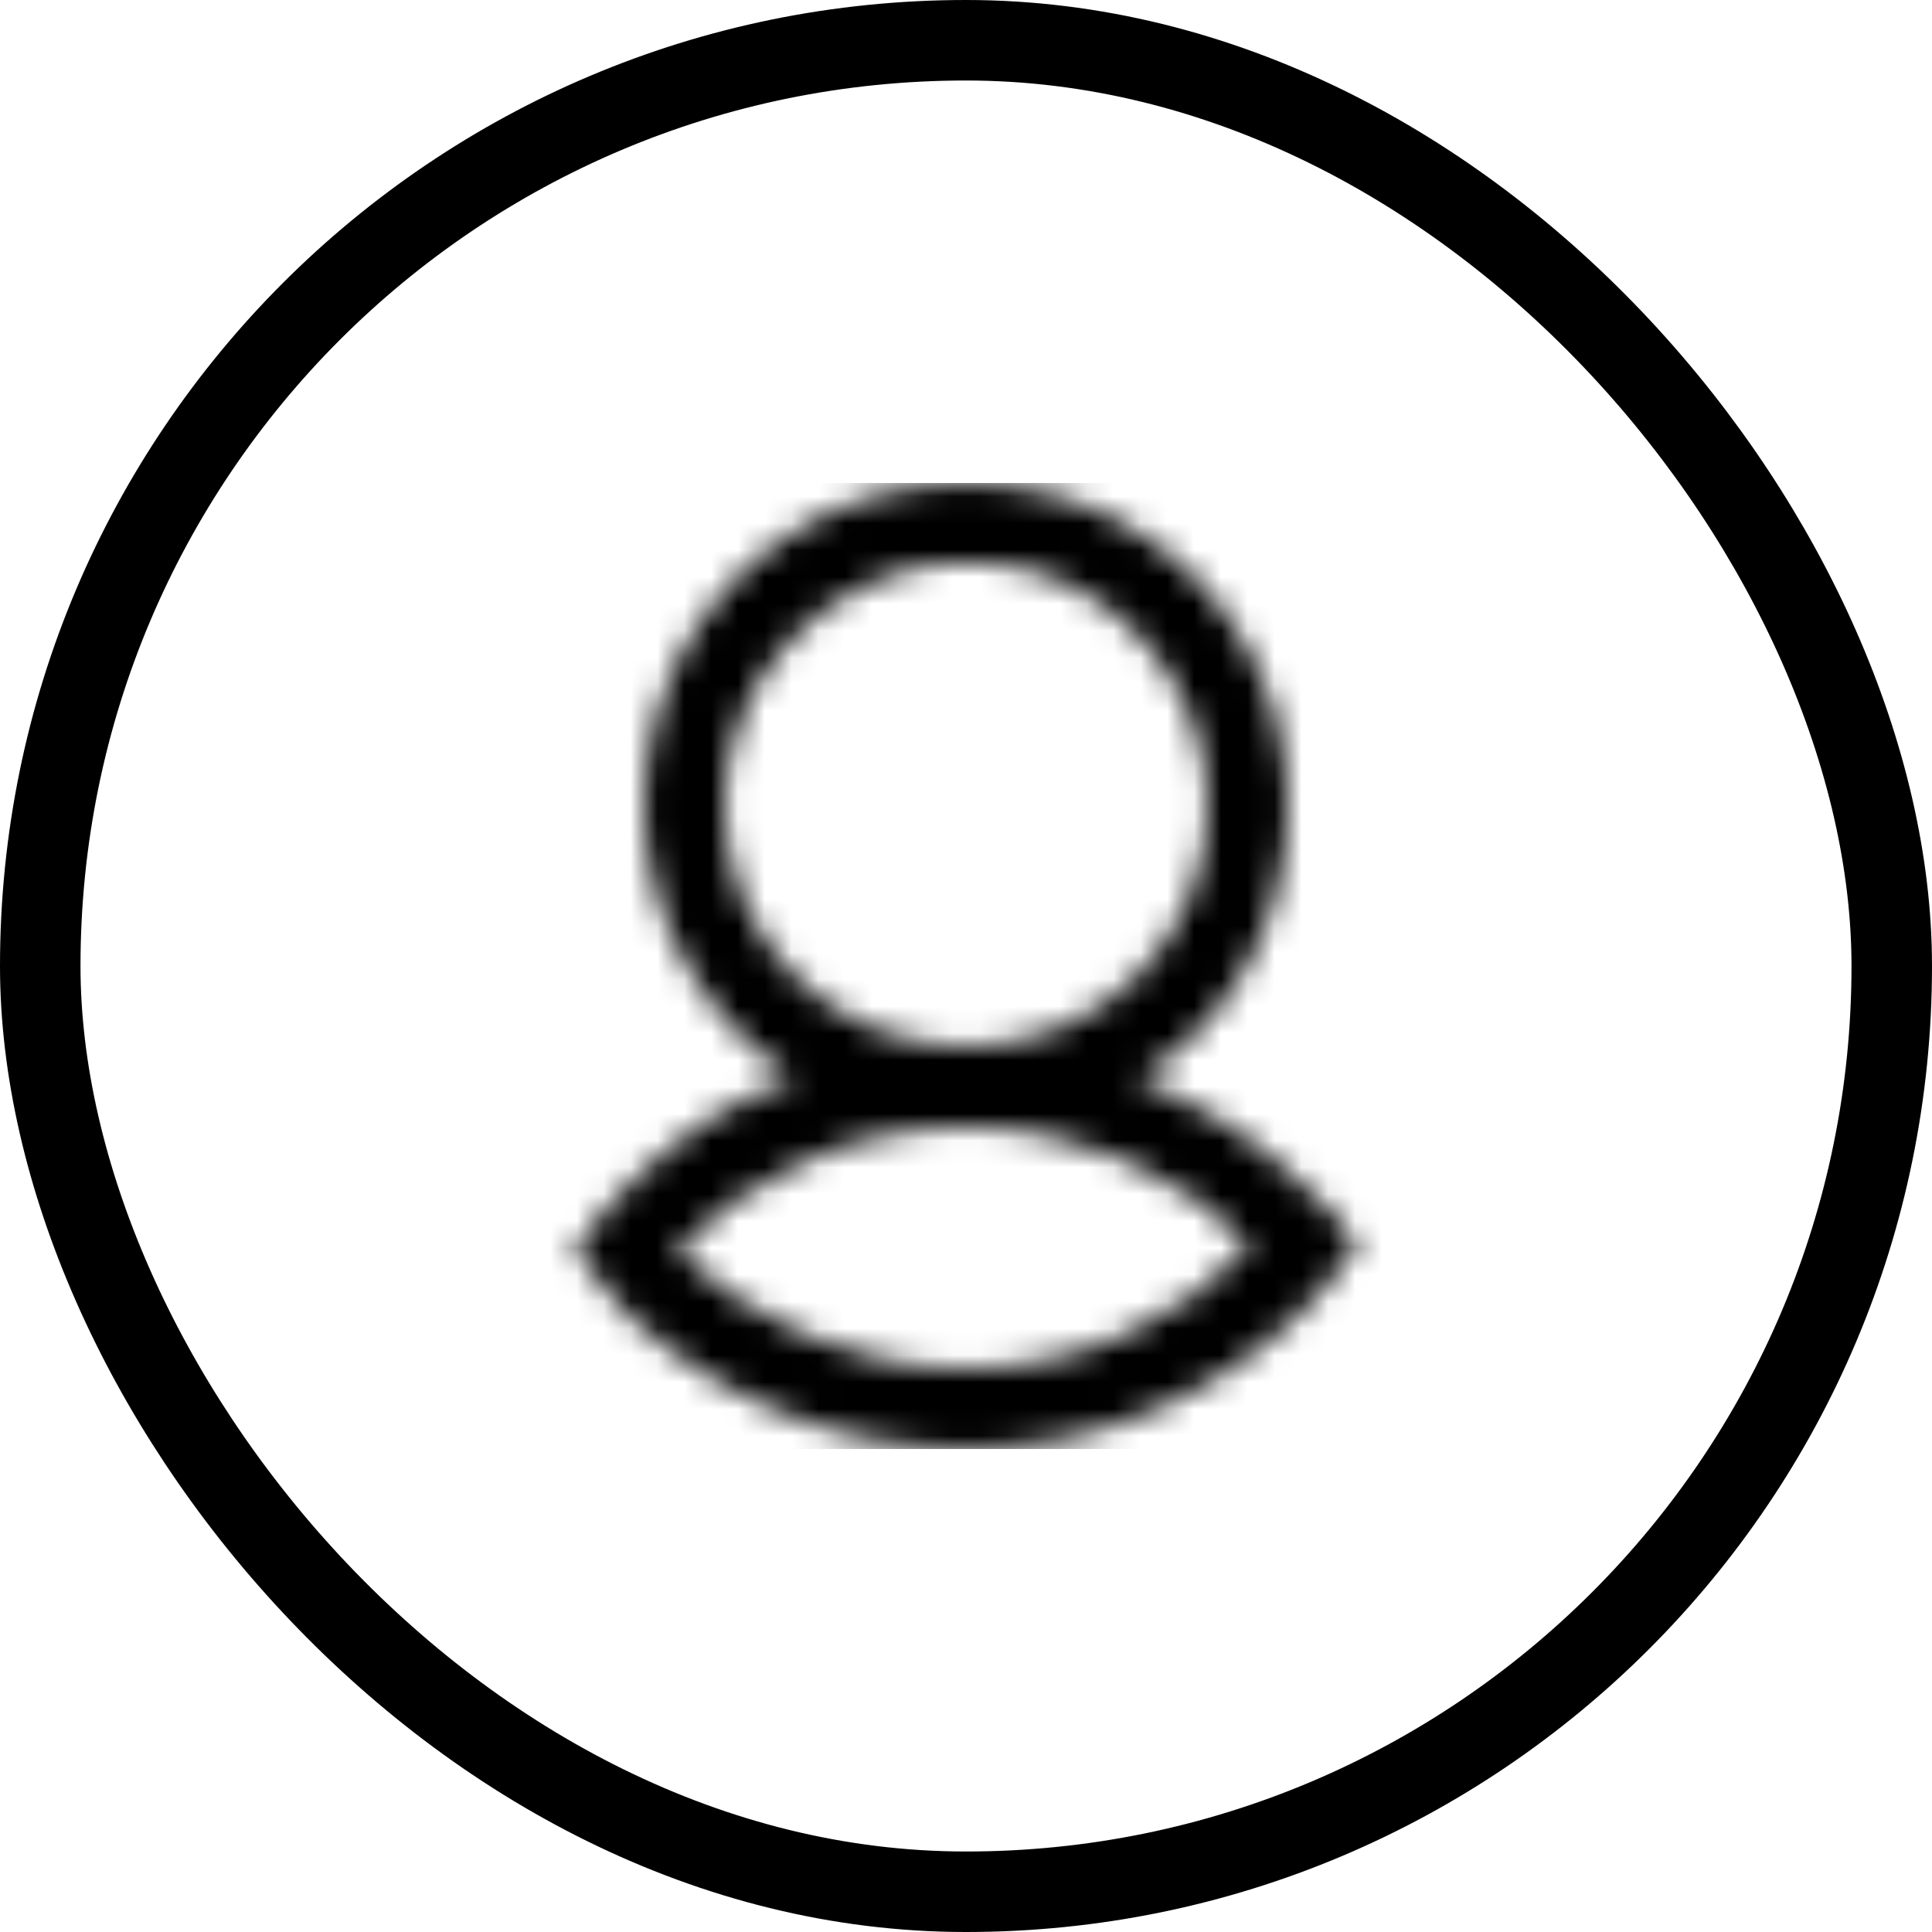
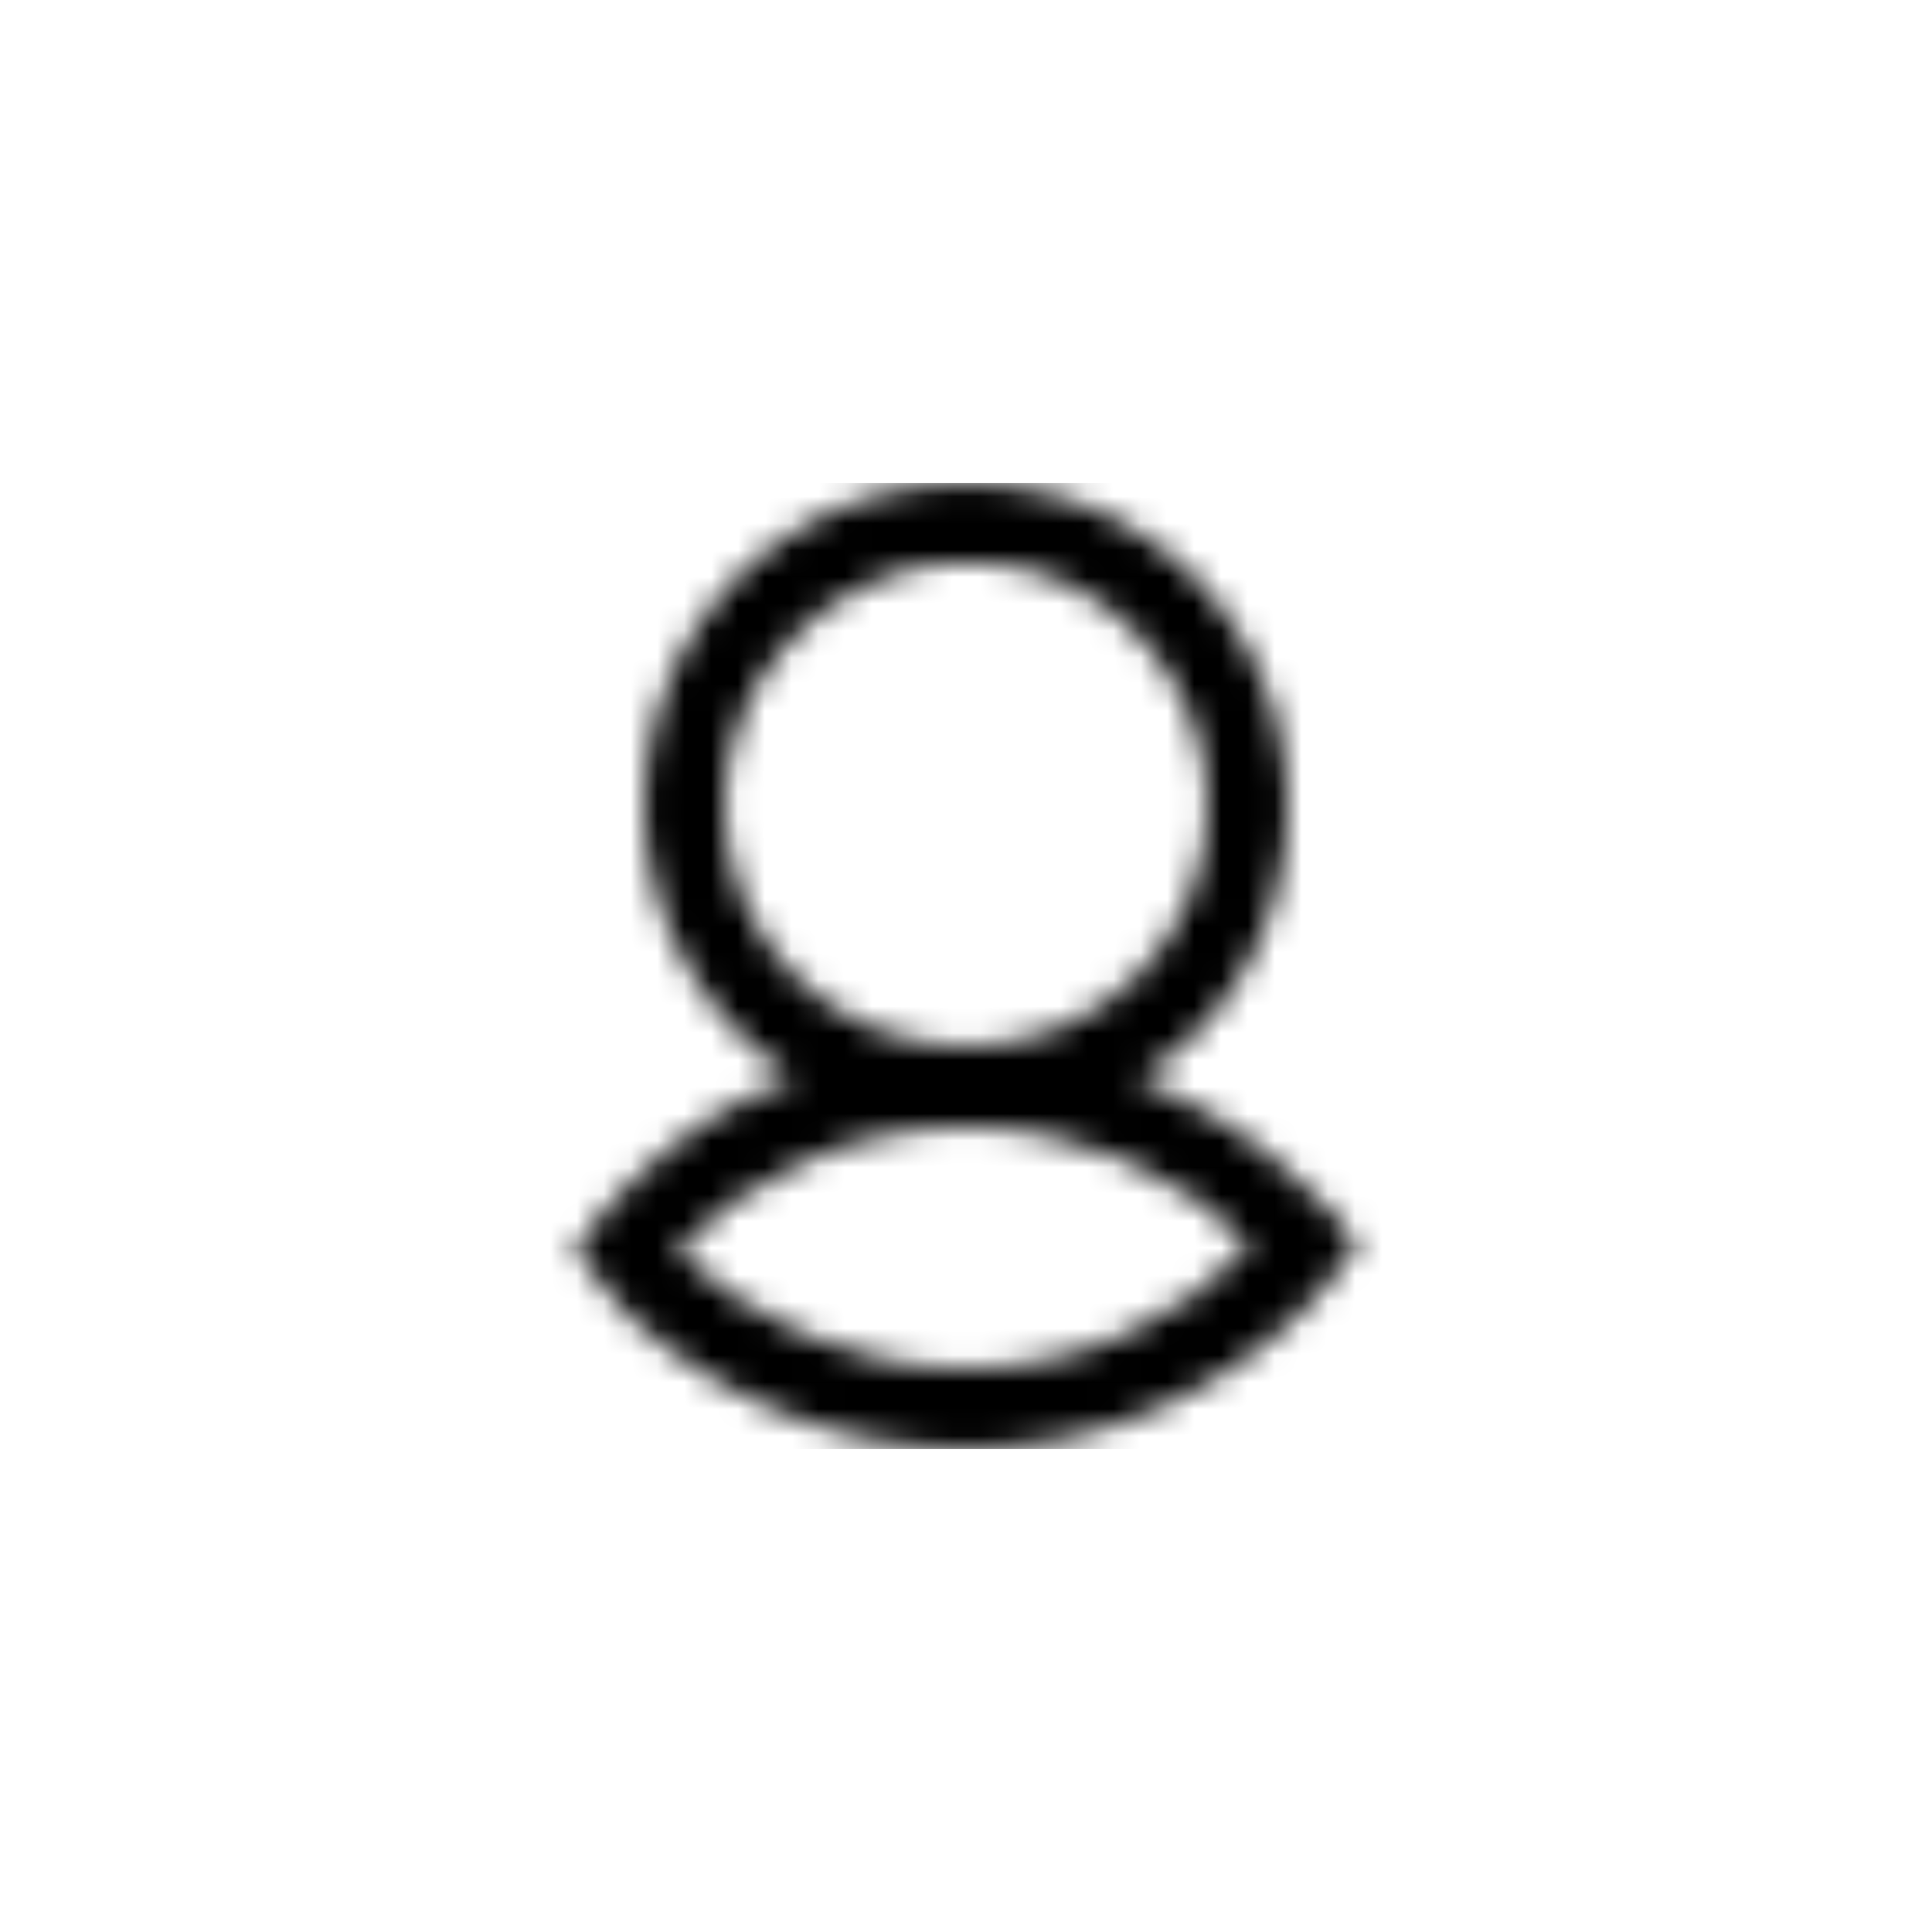
<svg xmlns="http://www.w3.org/2000/svg" width="72" height="72" viewBox="0 0 72 72" fill="none">
-   <rect x="1.5" y="1.5" width="69" height="69" rx="34.5" stroke="url(#paint0_linear_978_12475)" style="" stroke-width="3" />
  <mask id="mask0_978_12475" style="mask-type:alpha" maskUnits="userSpaceOnUse" x="18" y="18" width="36" height="36">
    <path d="M48.6 44.2C46.8 42.4 44.8 41.2 42.4 40.2C45.8 38.2 48 34.4 48 30C48 28.8 47.8 27.4 47.4 26.2C45.8 21.4 41.4 18 36 18C30.6 18 26.2 21.4 24.6 26.2C24.2 27.4 24 28.8 24 30C24 34.2 26.2 38 29.6 40.2C27.2 41 25.2 42.4 23.4 44.2C22.6 45 22 45.8 21.4 46.6C22 47.4 22.6 48.2 23.4 49C26.6 52 31.2 54 36 54C40.8 54 45.4 52 48.6 48.8C49.4 48 50 47.2 50.6 46.4C50 45.6 49.4 44.8 48.6 44.2ZM27 30C27 25.4 30.6 21.6 35 21C35.4 21 35.6 21 36 21C36.4 21 36.6 21 37 21C41.4 21.4 45 25.4 45 30C45 35 41 39 36 39C31 39 27 35 27 30ZM36 51C31.8 51 28 49.2 25.2 46.6C28 43.8 31.8 42 36 42C40.2 42 44 43.8 46.6 46.4C44 49.2 40.2 51 36 51Z" fill="black" style="fill:black;fill:black;fill-opacity:1;" />
  </mask>
  <g mask="url(#mask0_978_12475)">
    <rect x="18" y="18" width="36" height="36" fill="url(#paint1_linear_978_12475)" style="" />
  </g>
  <defs>
    <linearGradient id="paint0_linear_978_12475" x1="36" y1="72" x2="36" y2="-1.16229e-06" gradientUnits="userSpaceOnUse">
      <stop stop-color="#5C04B4" style="stop-color:#5C04B4;stop-color:color(display-p3 0.36 0.014 0.706);stop-opacity:1;" />
      <stop offset="1" stop-color="#F56600" style="stop-color:#F56600;stop-color:color(display-p3 0.96 0.4 0);stop-opacity:1;" />
    </linearGradient>
    <linearGradient id="paint1_linear_978_12475" x1="36" y1="54" x2="36" y2="18" gradientUnits="userSpaceOnUse">
      <stop stop-color="#5C04B4" style="stop-color:#5C04B4;stop-color:color(display-p3 0.36 0.014 0.706);stop-opacity:1;" />
      <stop offset="1" stop-color="#F56600" style="stop-color:#F56600;stop-color:color(display-p3 0.96 0.4 0);stop-opacity:1;" />
    </linearGradient>
  </defs>
</svg>